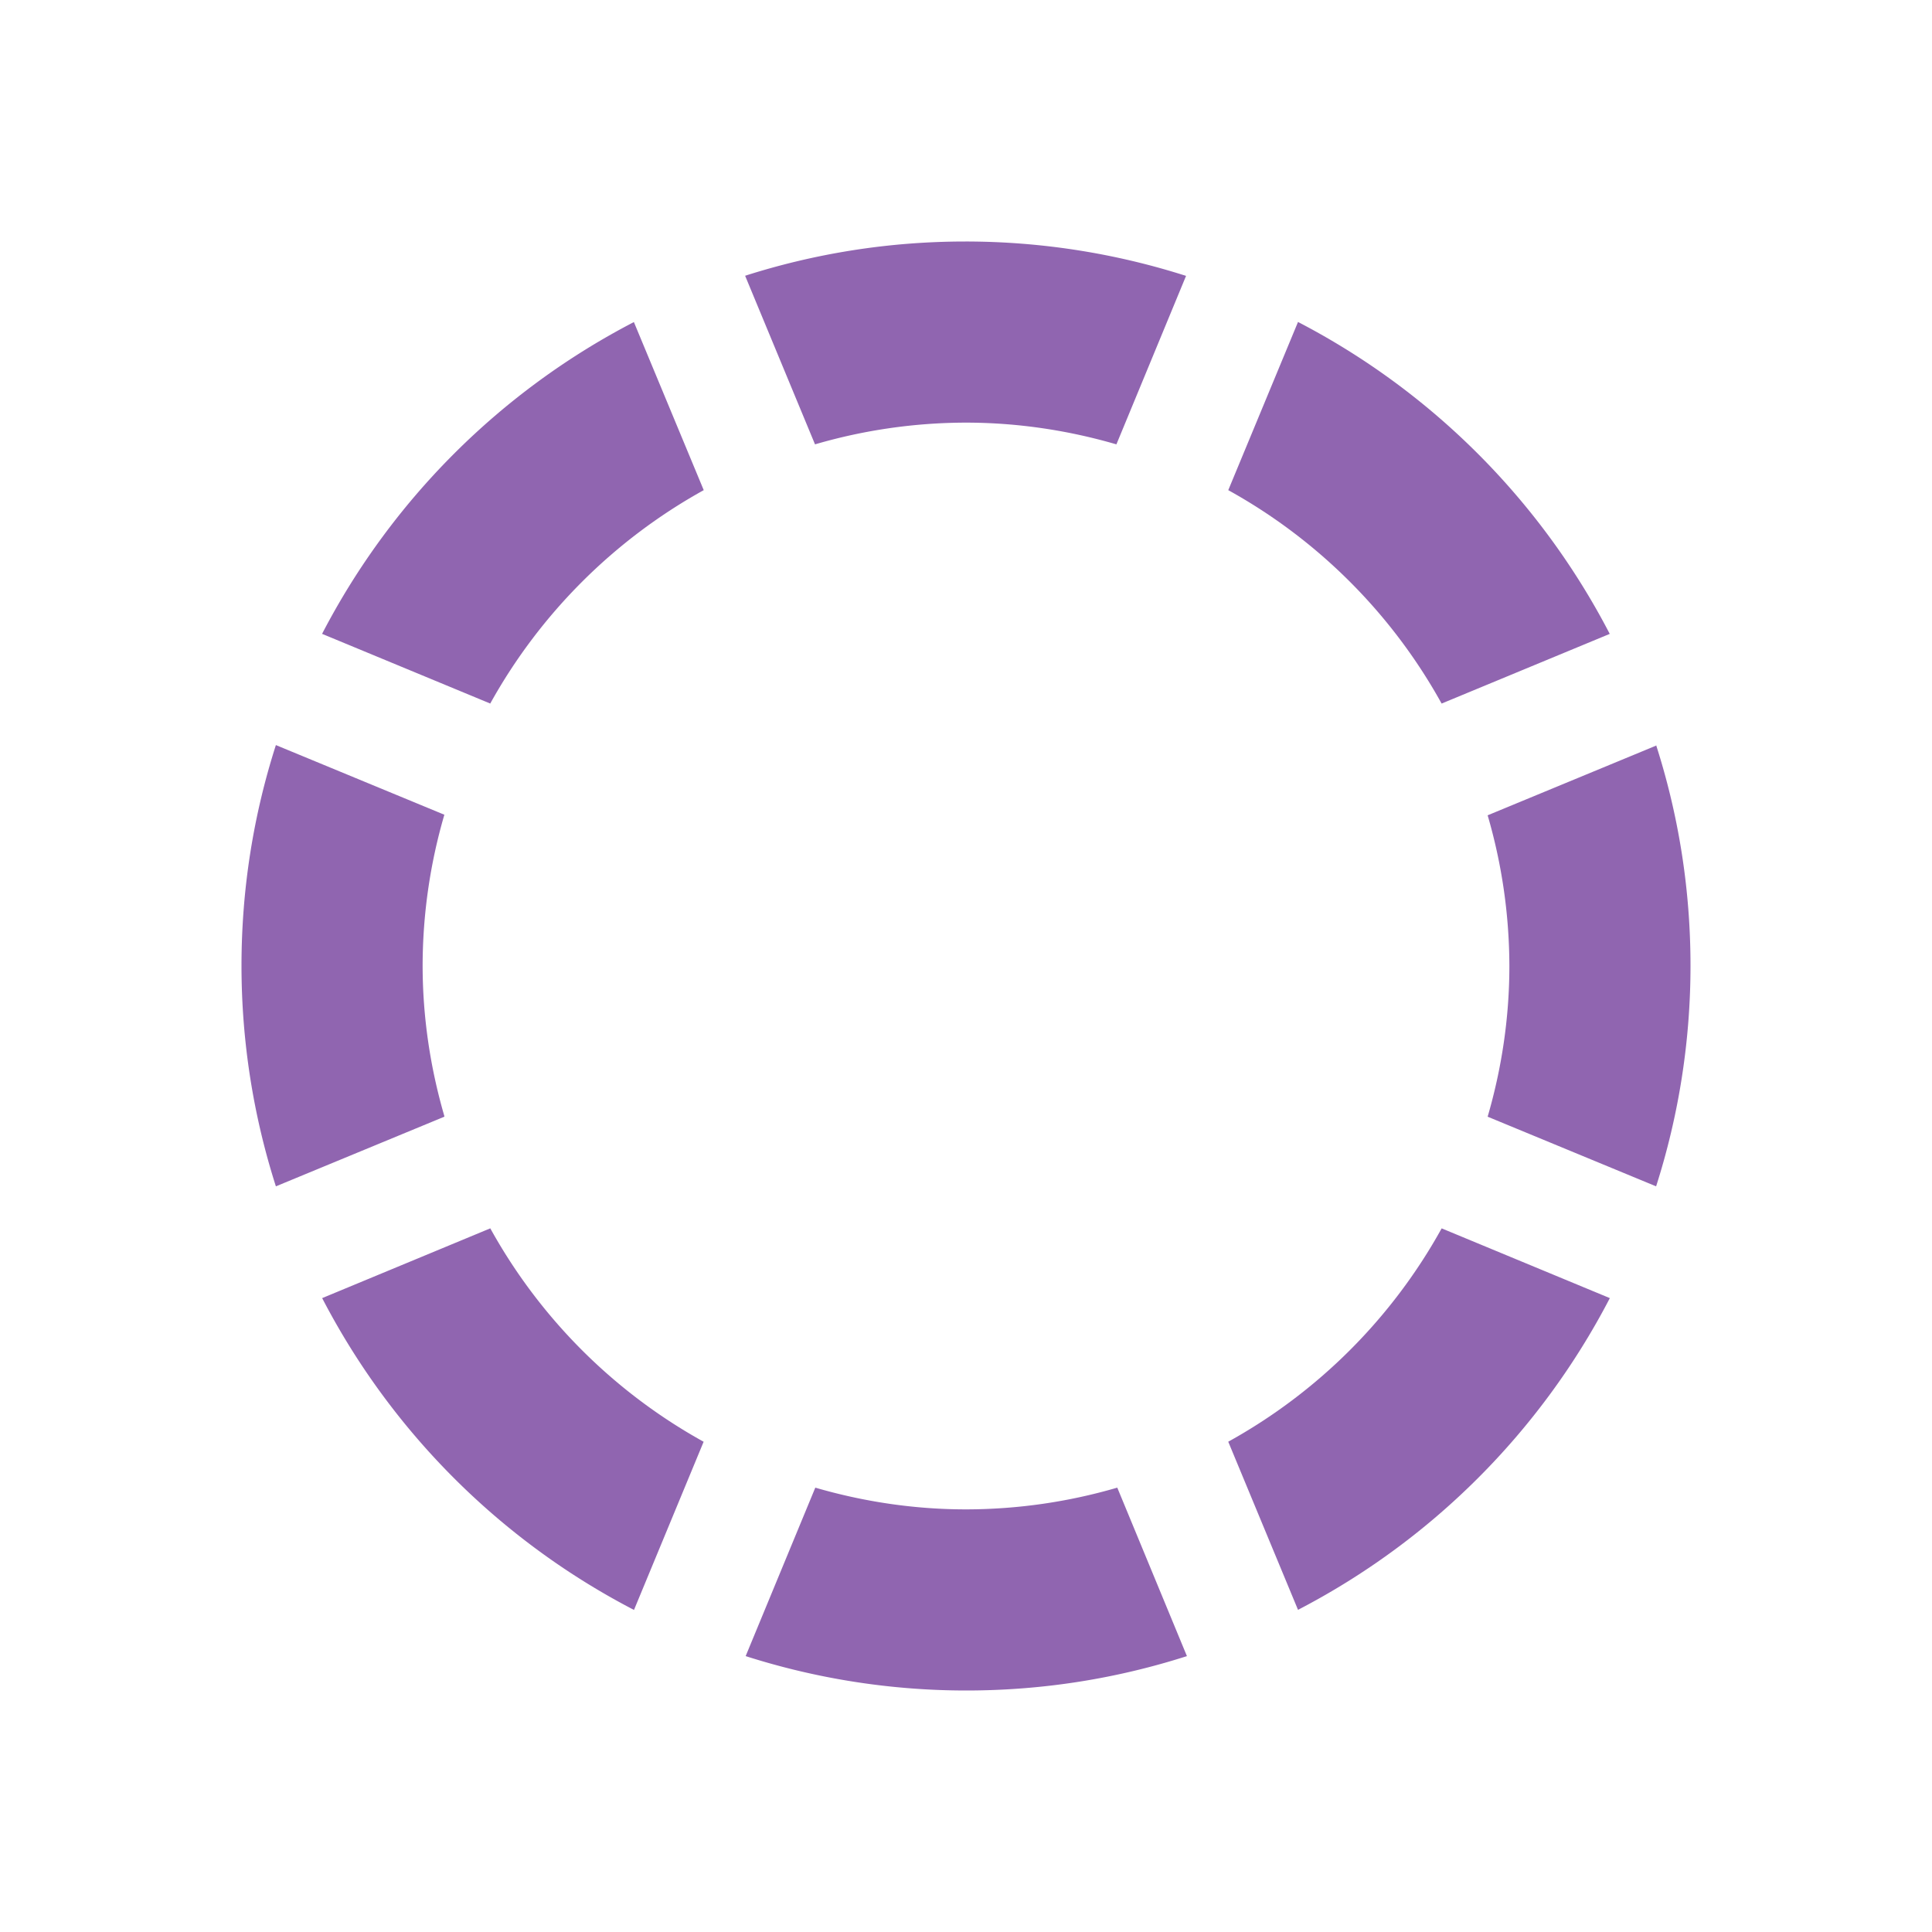
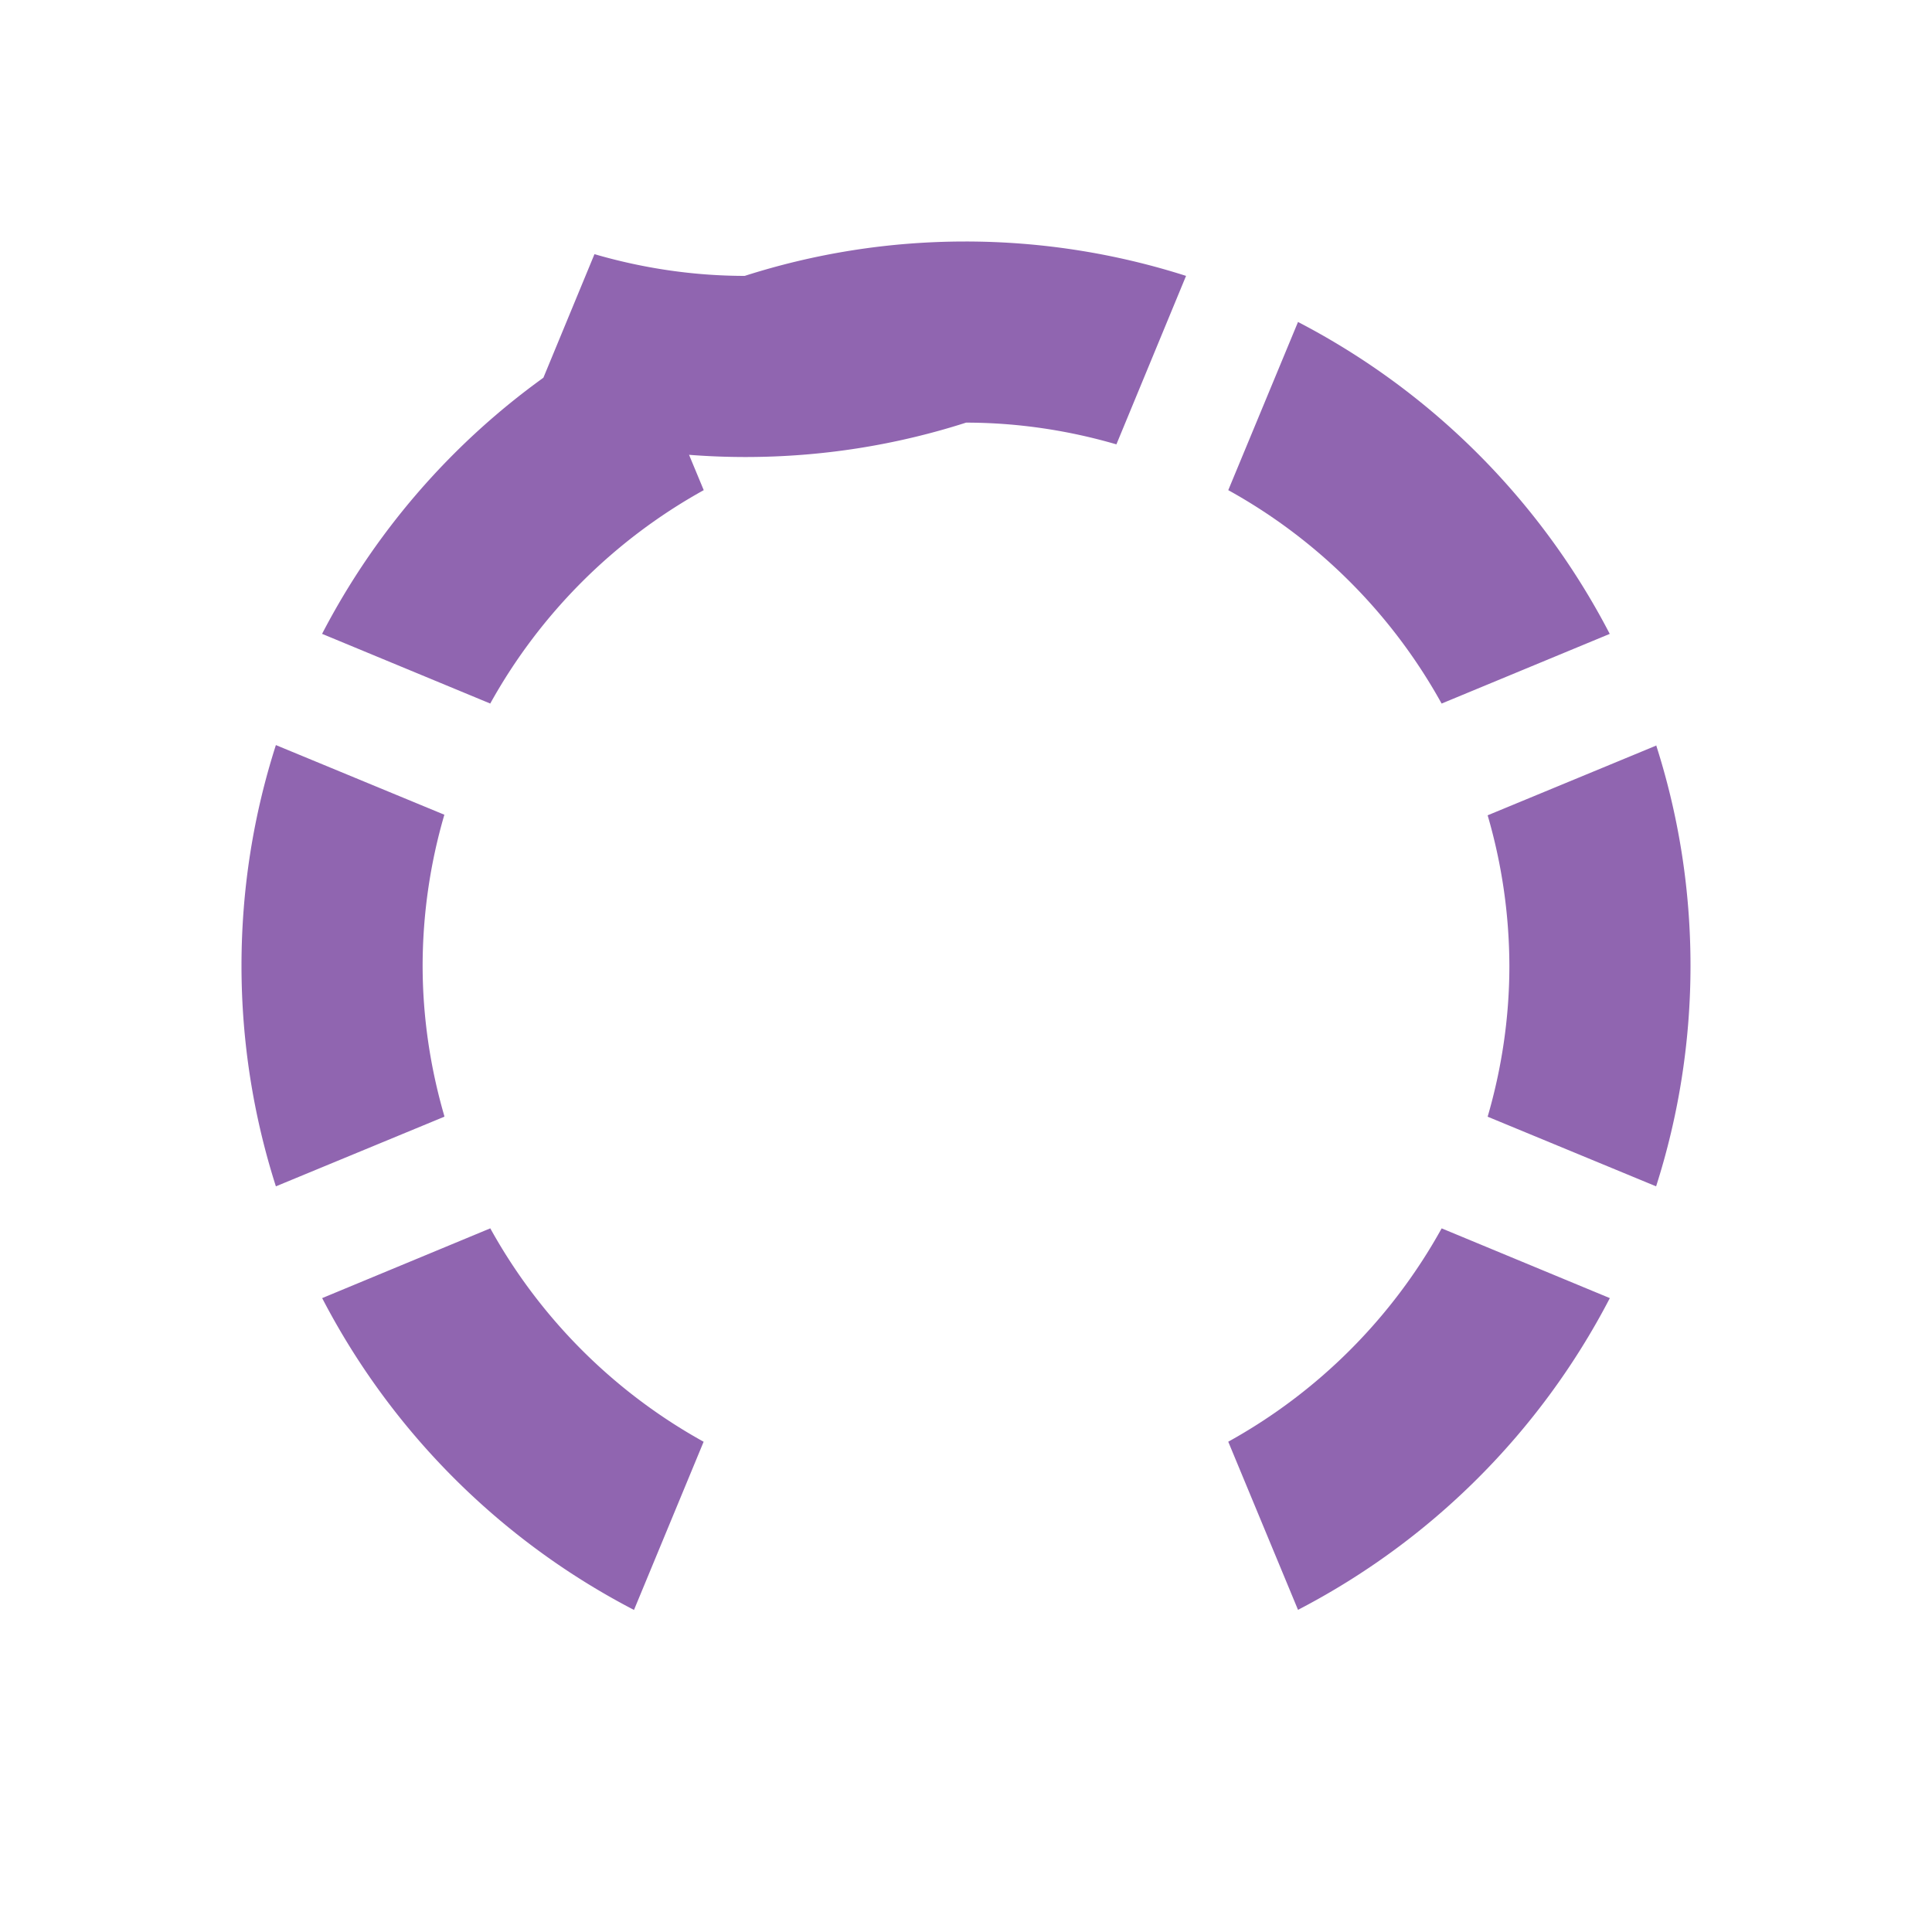
<svg xmlns="http://www.w3.org/2000/svg" viewBox="0 0 20 20" fill="#9065B0">
-   <path d="m4.6 11.56-1.744.721A7.5 7.5 0 0 1 2.5 9.997c0-.797.125-1.563.356-2.284l1.744.721a5.6 5.6 0 0 0-.225 1.56c0 .54.081 1.065.225 1.56zm.475 1.156-1.74.722a7.56 7.56 0 0 0 3.228 3.228l.721-1.741a5.65 5.65 0 0 1-2.209-2.21m-1.74-6.153 1.74.721a5.67 5.67 0 0 1 2.21-2.209l-.723-1.74a7.56 7.56 0 0 0-3.228 3.228m11.59.721 1.74-.721a7.56 7.56 0 0 0-3.227-3.229l-.722 1.741a5.65 5.65 0 0 1 2.209 2.21m2.219.435L15.4 8.44a5.6 5.6 0 0 1 .225 1.56c0 .54-.081 1.066-.225 1.56l1.744.721a7.5 7.5 0 0 0 .356-2.284c0-.797-.125-1.563-.356-2.284zm-4.428 7.206.722 1.74a7.56 7.56 0 0 0 3.228-3.227l-1.741-.722a5.65 5.65 0 0 1-2.21 2.209m-5-12.069L8.437 4.6a5.6 5.6 0 0 1 1.56-.225c.54 0 1.066.081 1.56.225l.721-1.744A7.5 7.5 0 0 0 9.994 2.5c-.797 0-1.563.125-2.285.356zM10 15.625c-.54 0-1.066-.081-1.56-.225l-.721 1.744a7.5 7.5 0 0 0 2.284.356c.797 0 1.563-.125 2.284-.356l-.721-1.744a5.6 5.6 0 0 1-1.56.225z" fill="#9065B0" />
+   <path d="m4.6 11.56-1.744.721A7.5 7.5 0 0 1 2.5 9.997c0-.797.125-1.563.356-2.284l1.744.721a5.6 5.6 0 0 0-.225 1.56c0 .54.081 1.065.225 1.56zm.475 1.156-1.74.722a7.56 7.56 0 0 0 3.228 3.228l.721-1.741a5.65 5.65 0 0 1-2.209-2.21m-1.74-6.153 1.74.721a5.67 5.67 0 0 1 2.21-2.209l-.723-1.74a7.56 7.56 0 0 0-3.228 3.228m11.59.721 1.74-.721a7.56 7.56 0 0 0-3.227-3.229l-.722 1.741a5.65 5.65 0 0 1 2.209 2.21m2.219.435L15.4 8.44a5.6 5.6 0 0 1 .225 1.56c0 .54-.081 1.066-.225 1.56l1.744.721a7.5 7.5 0 0 0 .356-2.284c0-.797-.125-1.563-.356-2.284zm-4.428 7.206.722 1.74a7.56 7.56 0 0 0 3.228-3.227l-1.741-.722a5.65 5.65 0 0 1-2.21 2.209m-5-12.069L8.437 4.6a5.6 5.6 0 0 1 1.56-.225c.54 0 1.066.081 1.56.225l.721-1.744A7.5 7.5 0 0 0 9.994 2.5c-.797 0-1.563.125-2.285.356zc-.54 0-1.066-.081-1.56-.225l-.721 1.744a7.5 7.5 0 0 0 2.284.356c.797 0 1.563-.125 2.284-.356l-.721-1.744a5.6 5.6 0 0 1-1.56.225z" fill="#9065B0" />
</svg>